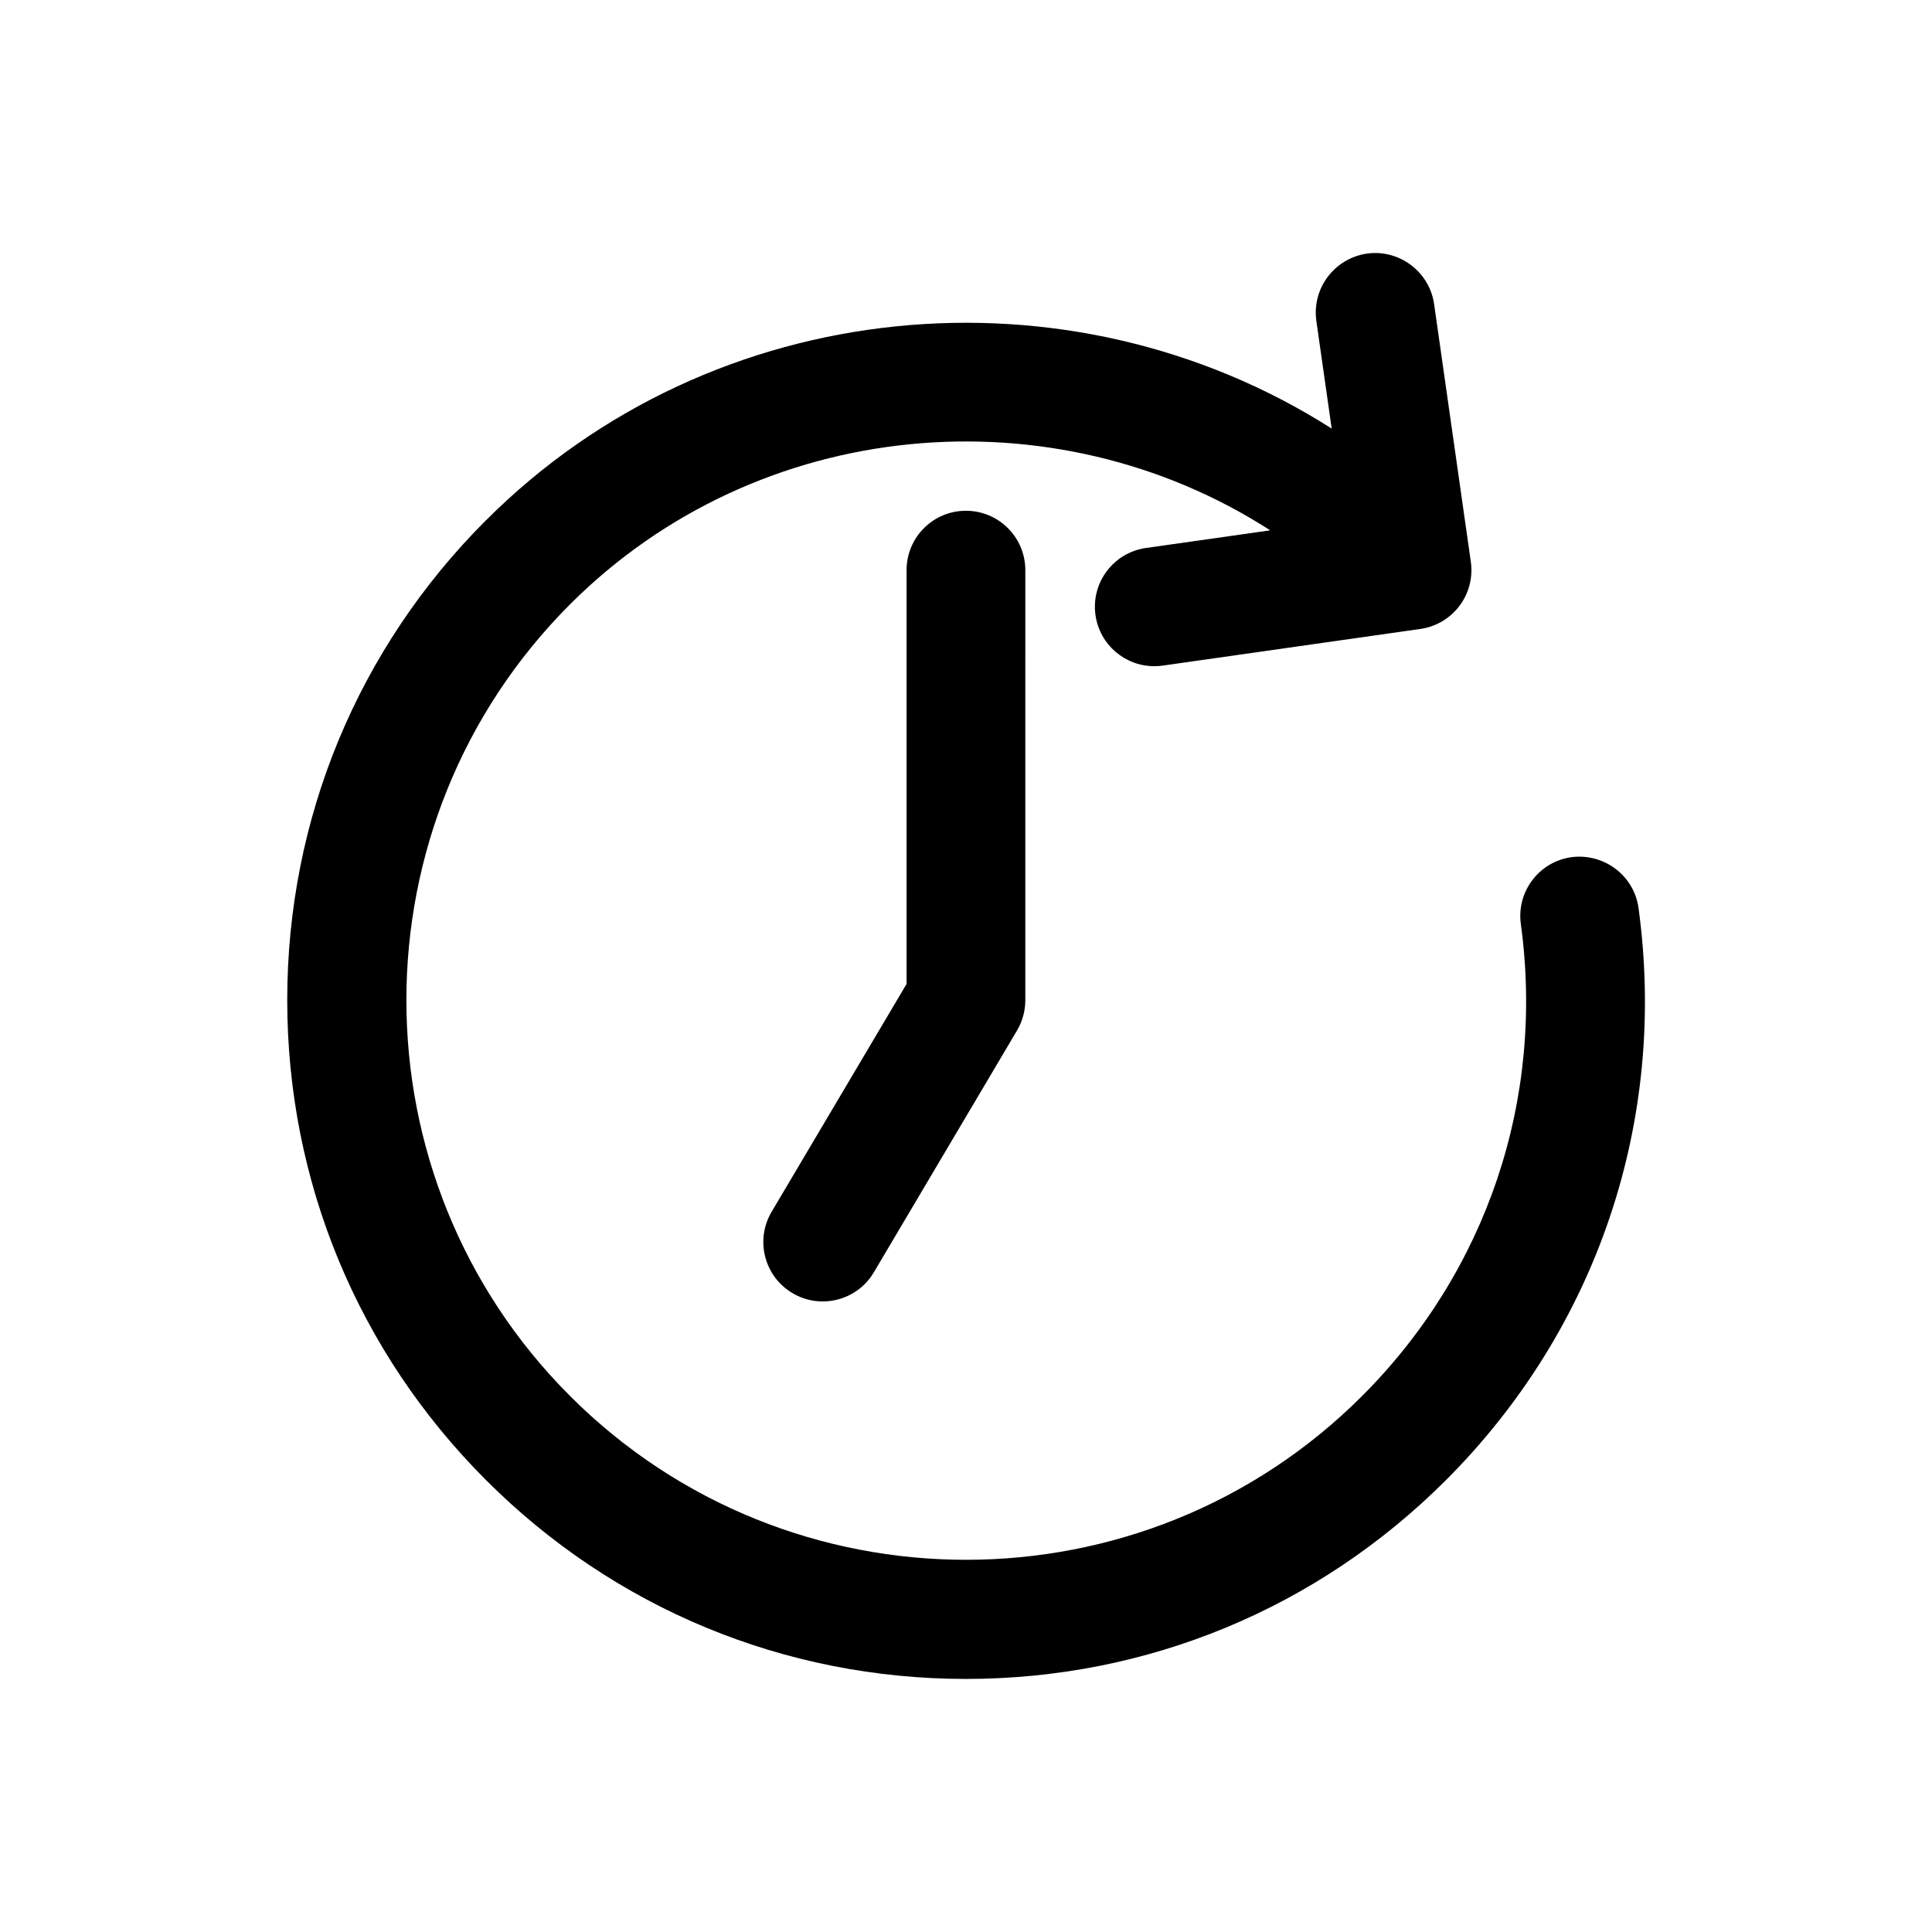
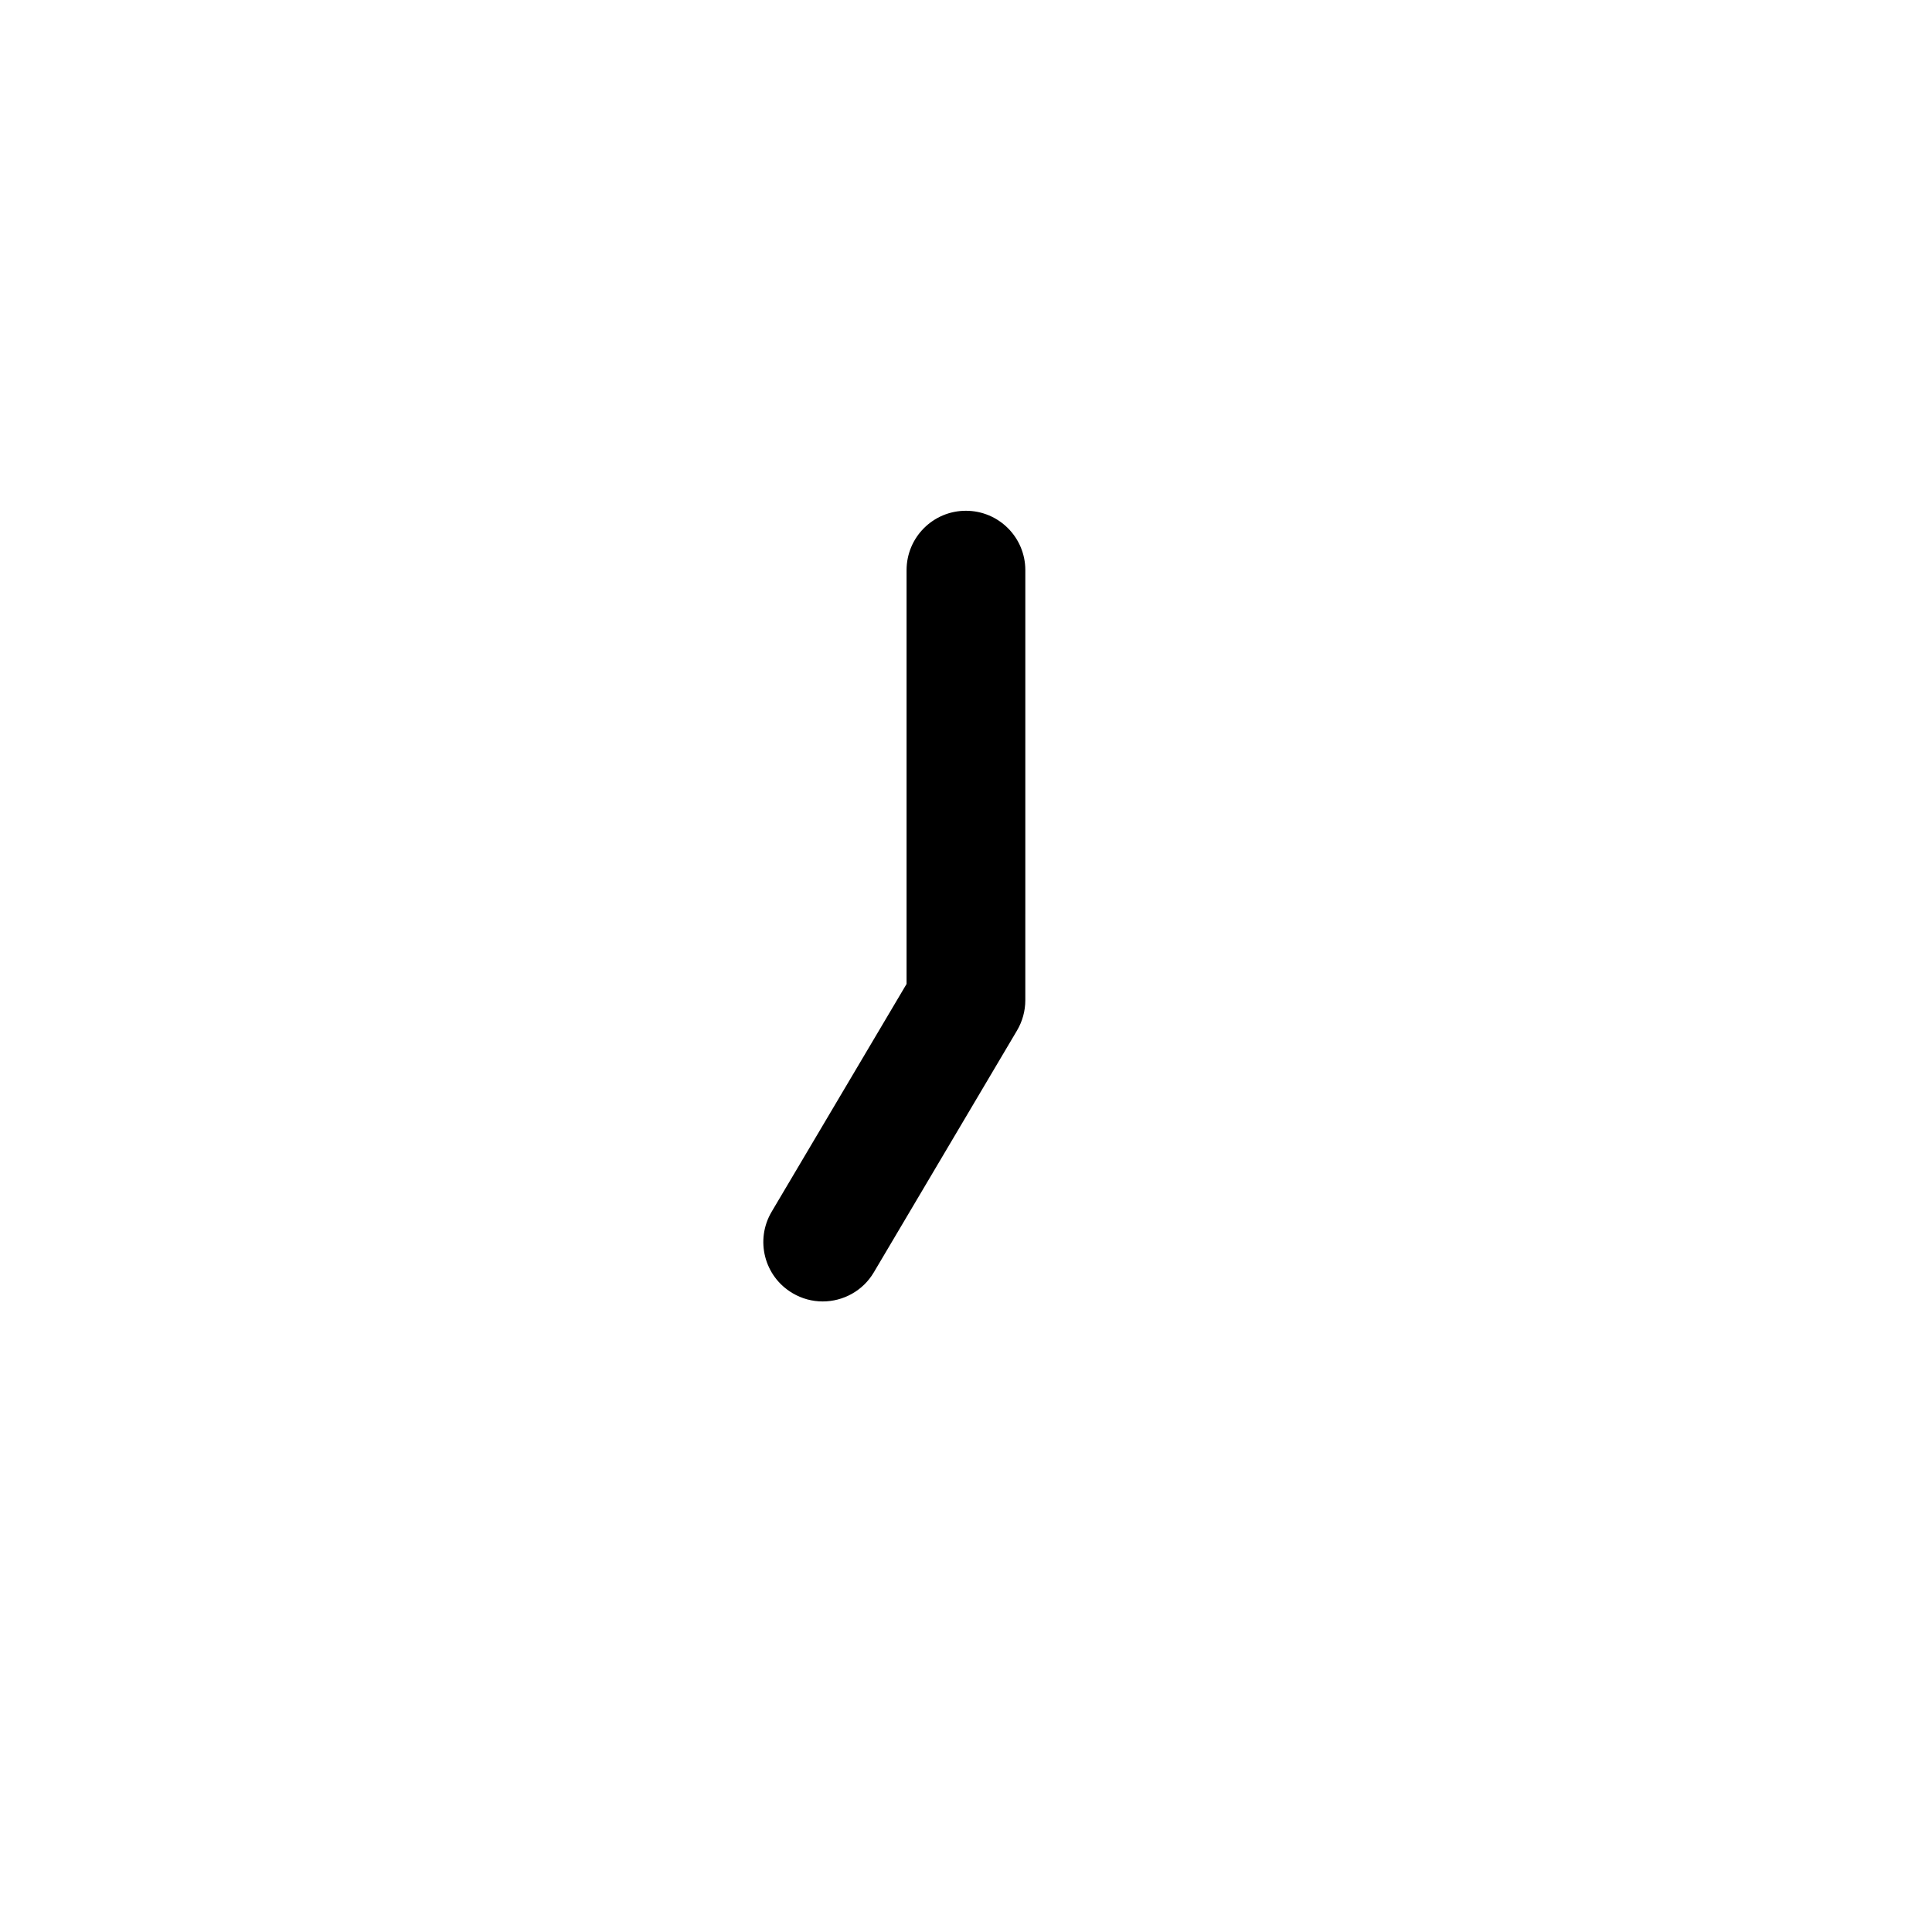
<svg xmlns="http://www.w3.org/2000/svg" fill="#000000" width="800px" height="800px" version="1.1" viewBox="144 144 512 512">
  <g>
-     <path d="m272.8 281.86c-33.977 33.977-52.68 79.145-52.68 127.18 0 48.051 18.703 93.219 52.68 127.2 33.977 33.992 79.148 52.695 127.2 52.695s93.219-18.703 127.2-52.695c40.102-40.102 58.711-95.363 51.027-151.61-1.18-8.629-9.164-14.562-17.727-13.477-8.613 1.18-14.641 9.117-13.461 17.727 6.328 46.43-9.004 92.023-42.098 125.1-57.859 57.844-151.99 57.844-209.85 0-57.859-57.859-57.859-151.99 0-209.85 49.957-49.941 128.09-56.586 185.53-19.586l-32.938 4.676c-8.598 1.227-14.594 9.195-13.367 17.805 1.117 7.856 7.856 13.523 15.57 13.523 0.738 0 1.496-0.047 2.25-0.156l68.281-9.715c4.125-0.582 7.871-2.801 10.375-6.141 2.504-3.336 3.59-7.543 2.992-11.668l-9.73-68.281c-1.242-8.613-9.273-14.594-17.805-13.383-8.629 1.266-14.613 9.23-13.402 17.844l4.062 28.527c-69.539-44.305-163.79-36.023-224.1 24.293z" />
    <path d="m384.25 295.1v109.66l-35.754 60.363c-4.441 7.496-1.969 17.145 5.527 21.57 2.519 1.496 5.273 2.203 7.996 2.203 5.383 0 10.629-2.754 13.555-7.715l37.941-64.078c1.434-2.426 2.203-5.195 2.203-8.031l0.004-113.97c0-8.707-7.055-15.742-15.742-15.742-8.691-0.004-15.73 7.035-15.73 15.742z" />
  </g>
</svg>